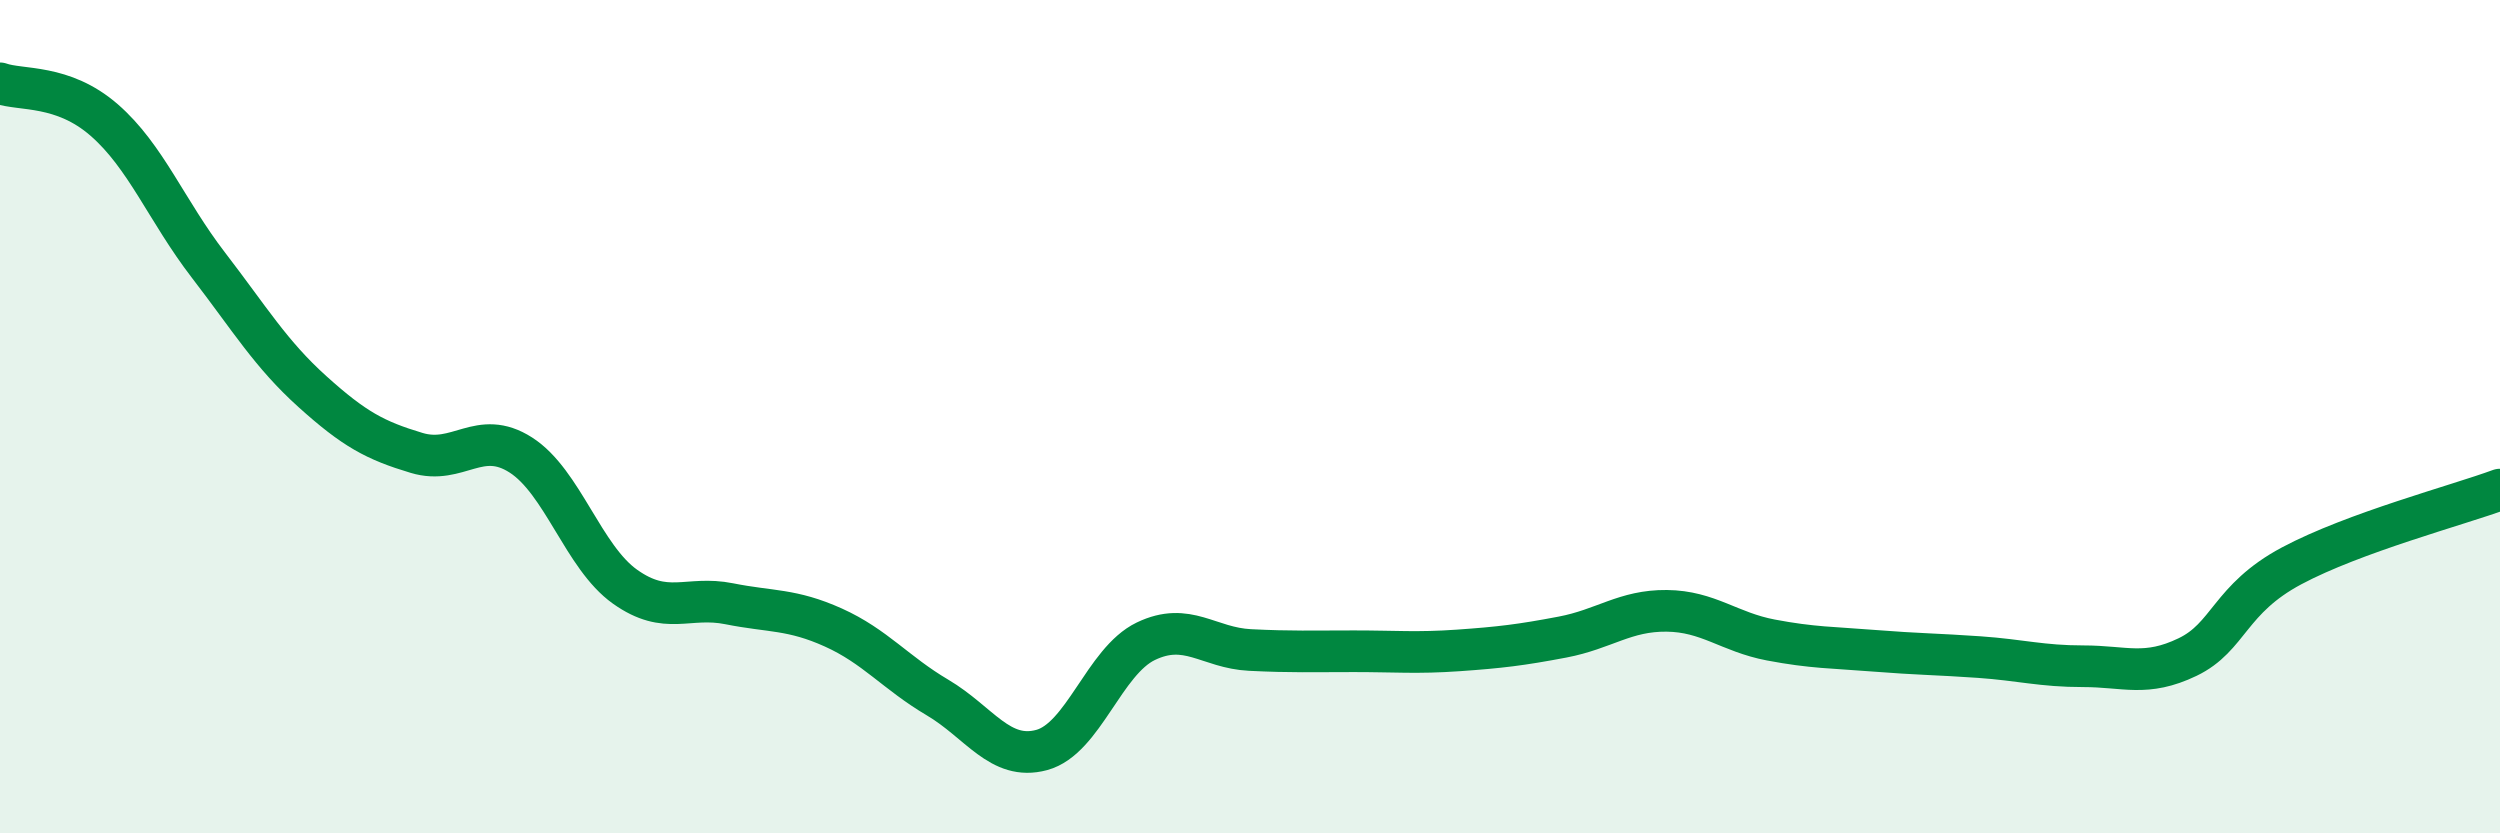
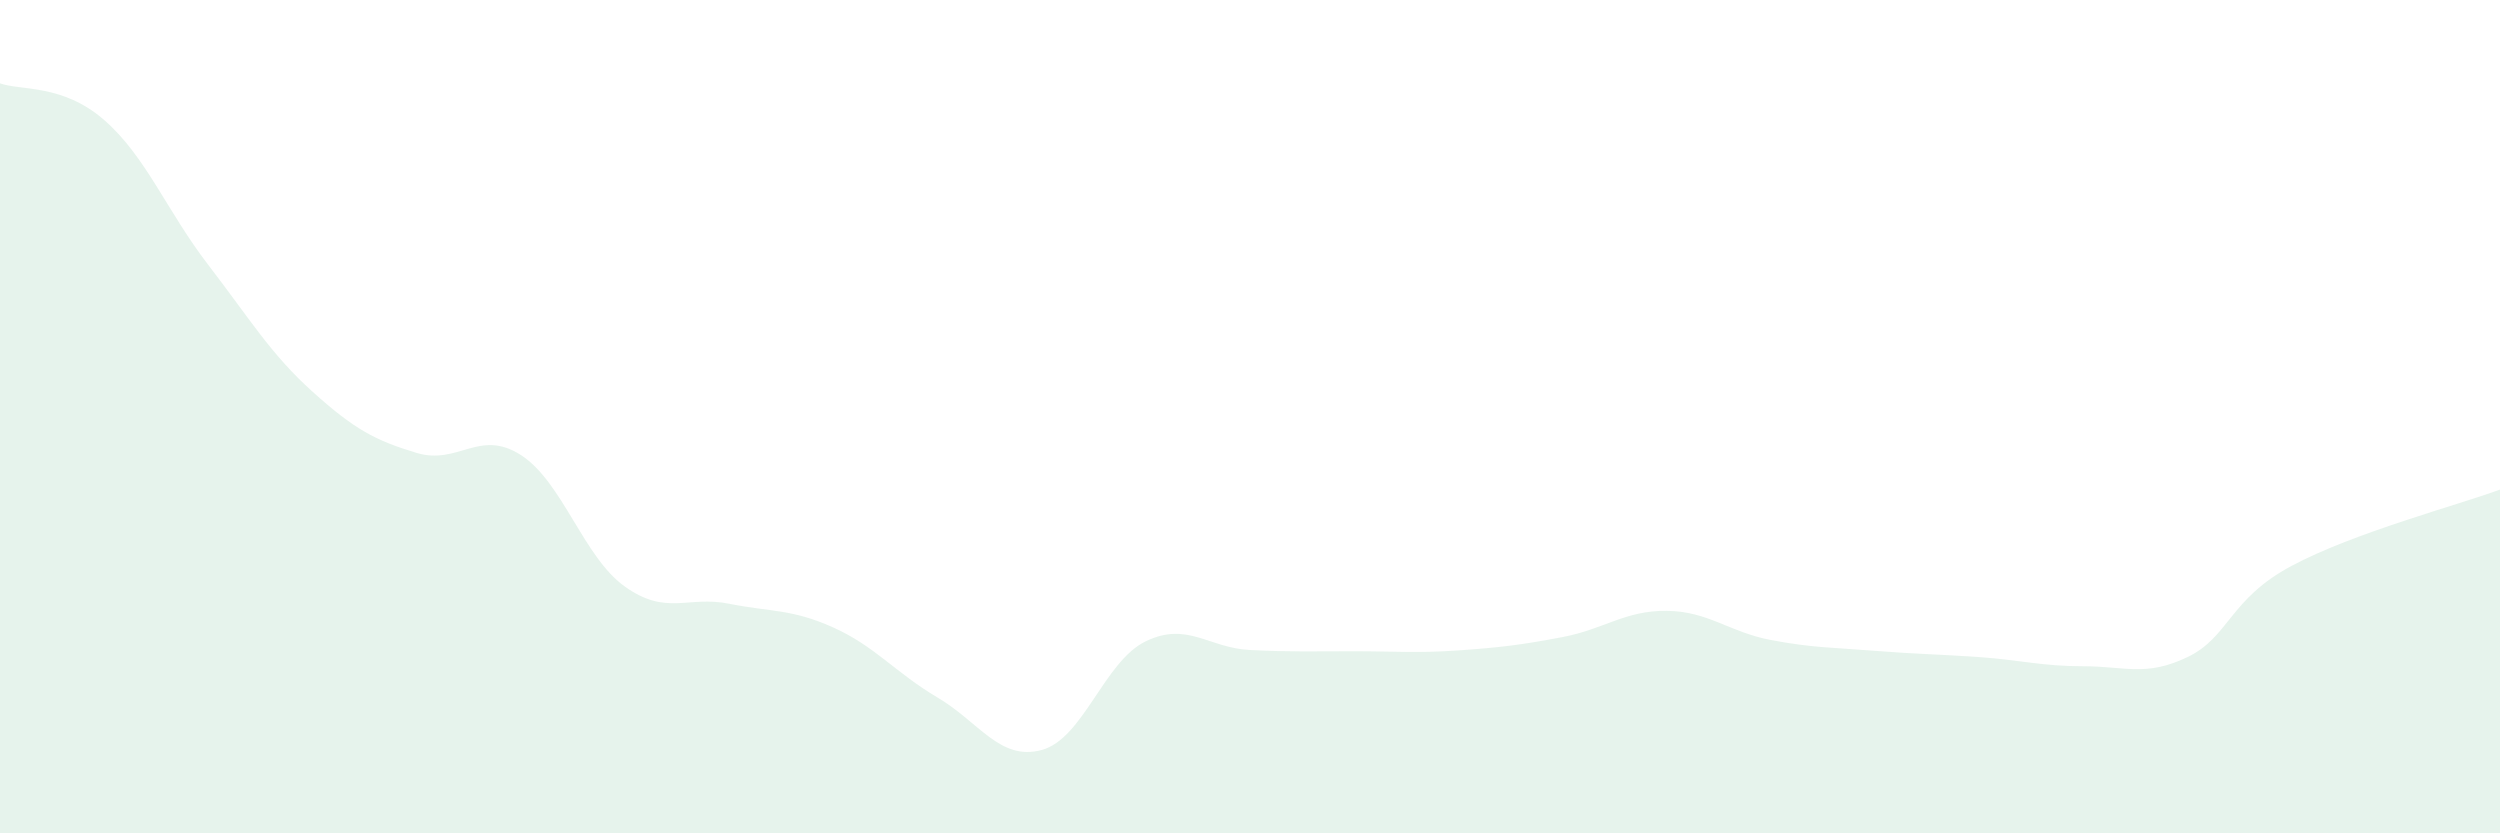
<svg xmlns="http://www.w3.org/2000/svg" width="60" height="20" viewBox="0 0 60 20">
  <path d="M 0,2 C 0.5,2.18 1.5,2.01 2.5,2.88 C 3.5,3.75 4,5.06 5,6.36 C 6,7.66 6.5,8.5 7.5,9.4 C 8.5,10.3 9,10.57 10,10.87 C 11,11.17 11.5,10.28 12.5,10.92 C 13.5,11.56 14,13.37 15,14.08 C 16,14.79 16.5,14.29 17.5,14.49 C 18.5,14.69 19,14.61 20,15.06 C 21,15.51 21.5,16.15 22.5,16.74 C 23.5,17.33 24,18.27 25,18 C 26,17.73 26.5,15.87 27.5,15.39 C 28.5,14.91 29,15.55 30,15.6 C 31,15.65 31.5,15.63 32.5,15.63 C 33.5,15.63 34,15.68 35,15.61 C 36,15.54 36.5,15.48 37.5,15.29 C 38.5,15.1 39,14.65 40,14.66 C 41,14.67 41.5,15.17 42.5,15.36 C 43.5,15.55 44,15.54 45,15.62 C 46,15.7 46.5,15.7 47.5,15.77 C 48.5,15.84 49,15.99 50,15.99 C 51,15.99 51.5,16.25 52.5,15.77 C 53.5,15.29 53.5,14.38 55,13.58 C 56.5,12.78 59,12.12 60,11.75L60 20L0 20Z" fill="#008740" opacity="0.1" stroke-linecap="round" stroke-linejoin="round" />
-   <path d="M 0,2 C 0.5,2.18 1.5,2.01 2.5,2.88 C 3.5,3.75 4,5.06 5,6.36 C 6,7.66 6.5,8.5 7.5,9.4 C 8.5,10.3 9,10.57 10,10.87 C 11,11.17 11.5,10.28 12.5,10.92 C 13.5,11.56 14,13.37 15,14.08 C 16,14.79 16.5,14.29 17.5,14.49 C 18.5,14.69 19,14.61 20,15.06 C 21,15.51 21.5,16.15 22.5,16.74 C 23.5,17.33 24,18.27 25,18 C 26,17.73 26.5,15.87 27.5,15.39 C 28.5,14.91 29,15.55 30,15.6 C 31,15.65 31.5,15.63 32.5,15.63 C 33.5,15.63 34,15.68 35,15.61 C 36,15.54 36.5,15.48 37.5,15.29 C 38.5,15.1 39,14.65 40,14.66 C 41,14.67 41.5,15.17 42.5,15.36 C 43.5,15.55 44,15.54 45,15.62 C 46,15.7 46.5,15.7 47.5,15.77 C 48.5,15.84 49,15.99 50,15.99 C 51,15.99 51.5,16.25 52.5,15.77 C 53.5,15.29 53.5,14.38 55,13.58 C 56.5,12.78 59,12.12 60,11.75" stroke="#008740" stroke-width="1" fill="none" stroke-linecap="round" stroke-linejoin="round" />
</svg>